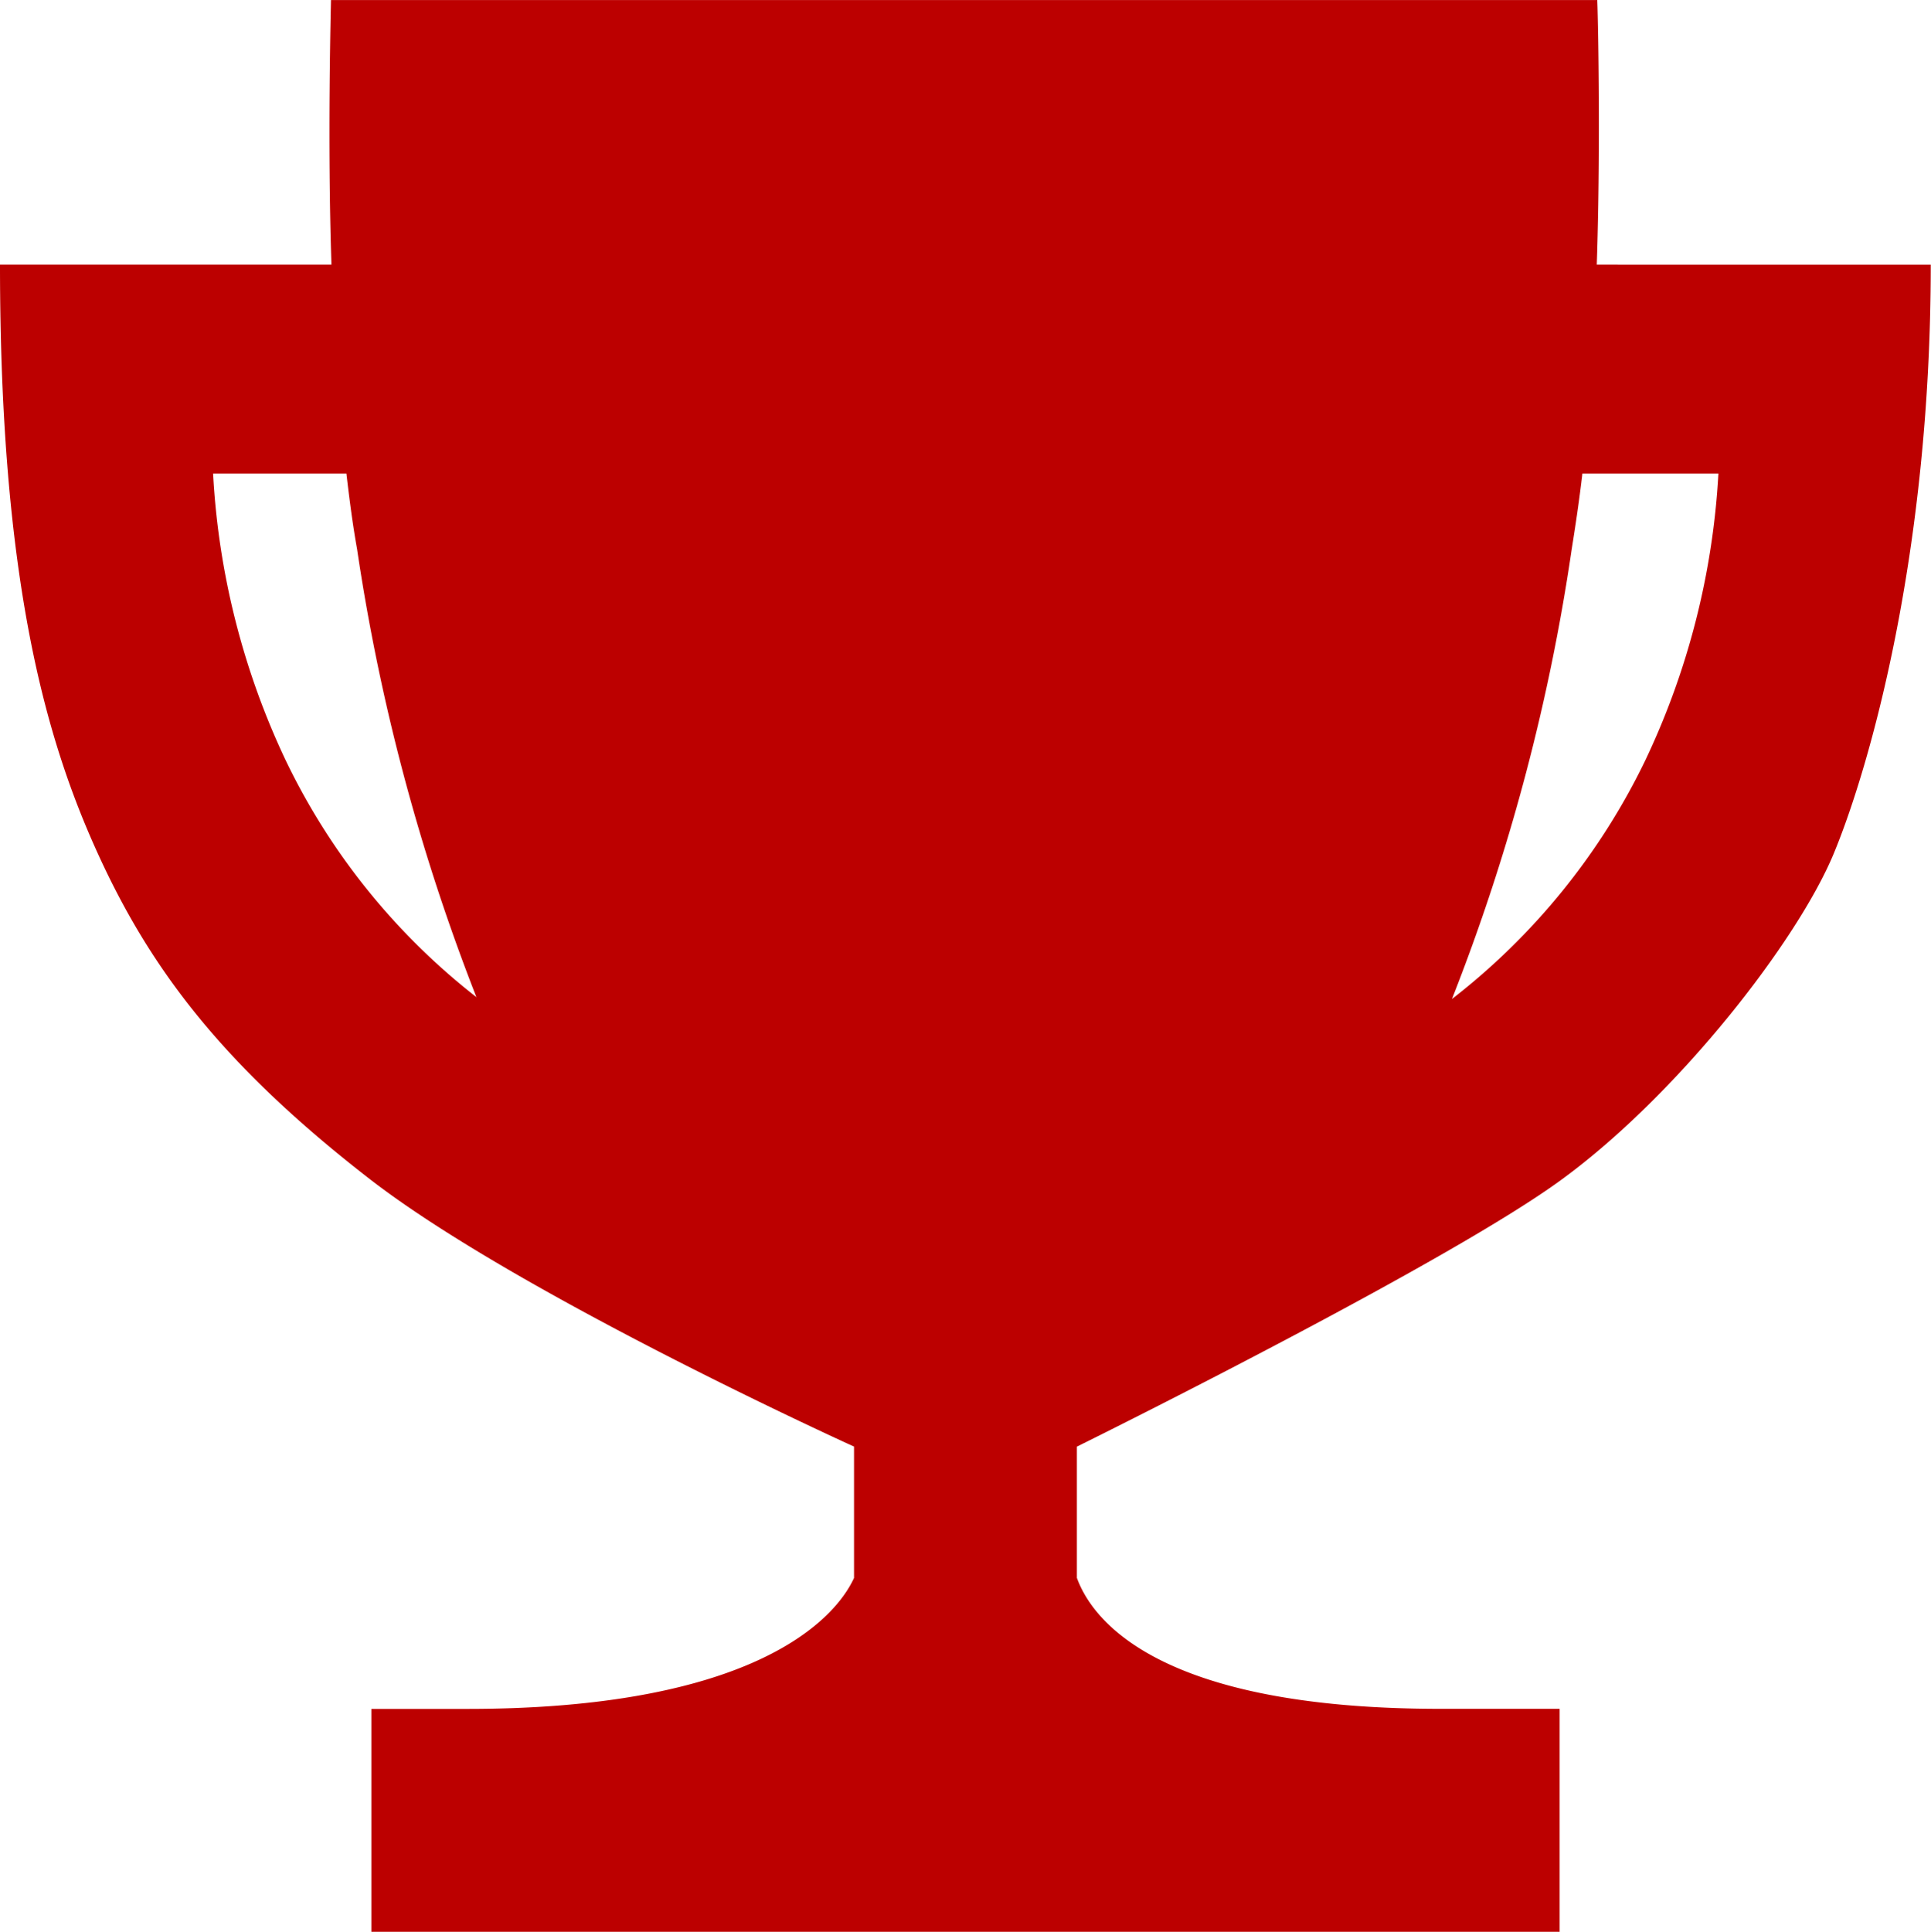
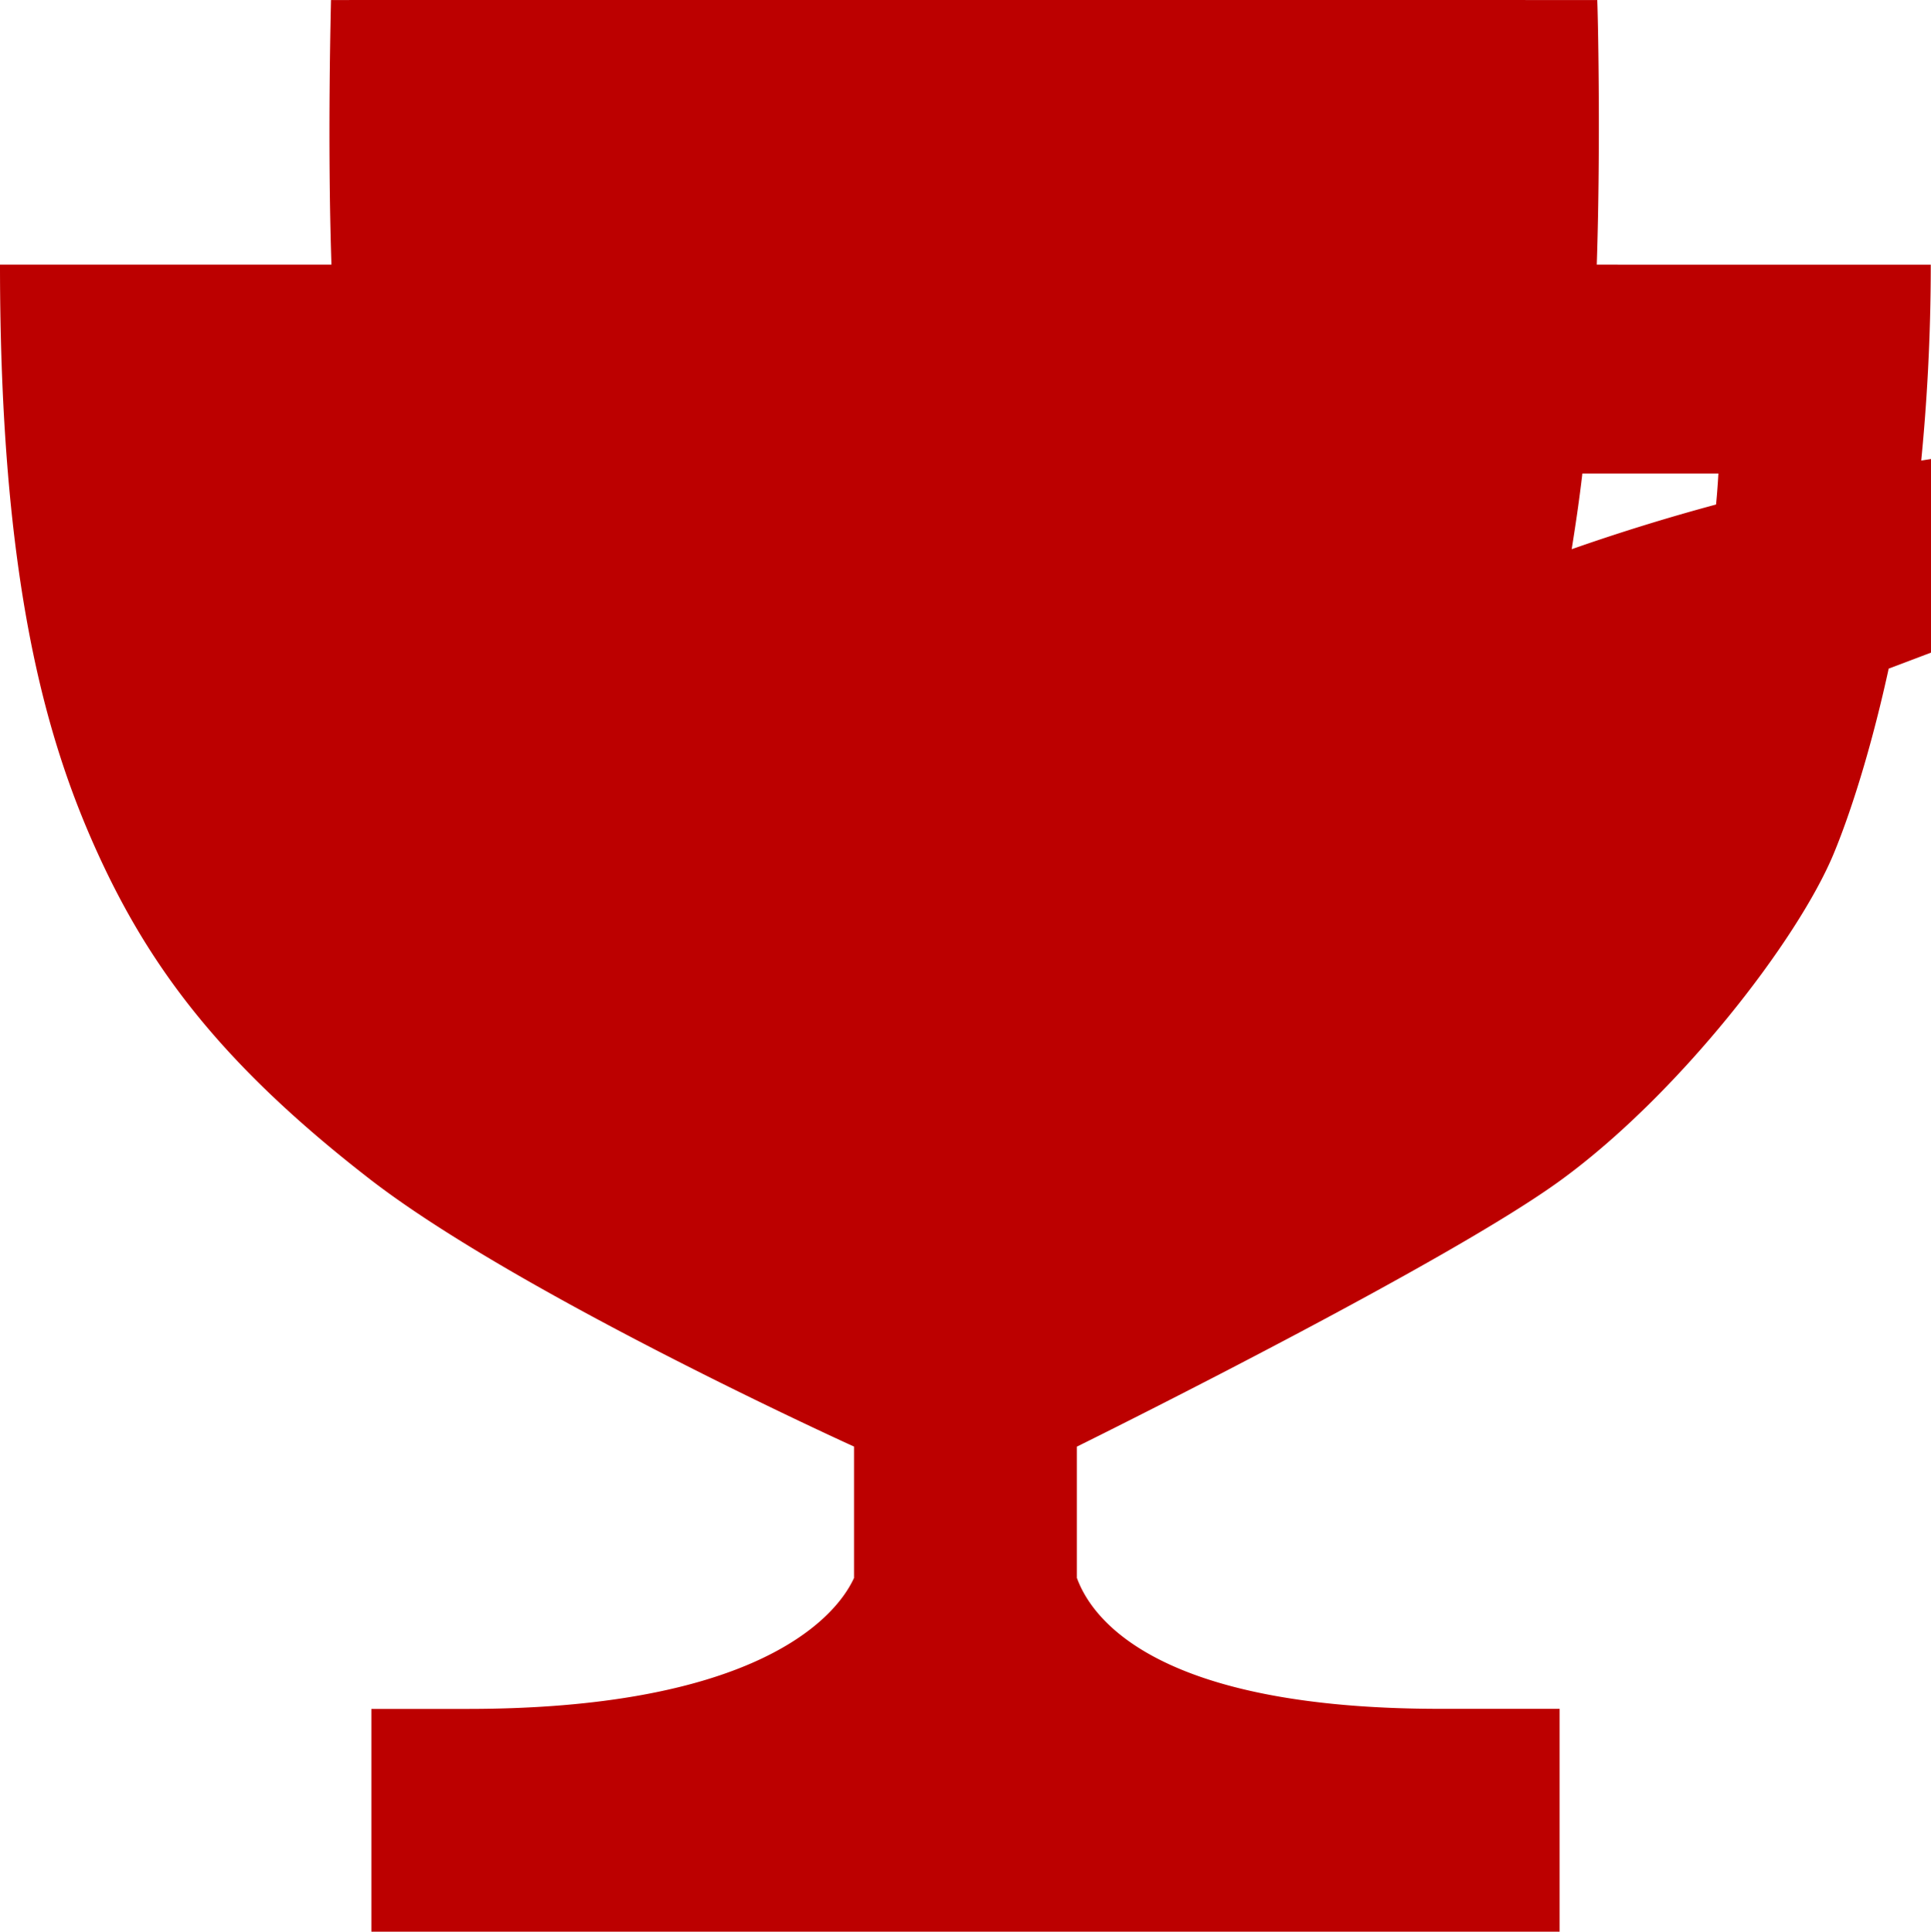
<svg xmlns="http://www.w3.org/2000/svg" width="73.724" height="73.741" viewBox="0 0 73.724 73.741">
-   <path id="Icon_ion-md-trophy" data-name="Icon ion-md-trophy" d="M64.339,13.477c.16-4.785.035-9.924.018-10.1H16.011c0,.177-.142,5.317.018,10.1H3.375c0,12.051,1.754,18.13,3.722,22.454s4.679,8.028,10.4,12.459c5.334,4.129,16.925,9.5,18.484,10.208v5.015c-.815,1.772-4.165,5-14.762,5H17.553v8.507H62.921V68.61H58.366c-10.757,0-13.292-3.385-13.876-5V58.6c1.648-.815,14.337-7.142,18.5-10.19,4.466-3.261,9.021-9.127,10.4-12.459s3.7-11.484,3.7-22.472ZM14.292,32.421a29.214,29.214,0,0,1-2.782-10.97H16.6c.124,1.063.248,2,.408,2.889a78.491,78.491,0,0,0,4.555,17.1A25.421,25.421,0,0,1,14.292,32.421Zm51.89,0a25.6,25.6,0,0,1-7.372,9.091A77.393,77.393,0,0,0,63.382,24.34c.142-.886.284-1.825.408-2.889h5.193A29.217,29.217,0,0,1,66.182,32.421Z" transform="translate(-3.375 -3.375)" fill="#bc0000" />
+   <path id="Icon_ion-md-trophy" data-name="Icon ion-md-trophy" d="M64.339,13.477c.16-4.785.035-9.924.018-10.1H16.011c0,.177-.142,5.317.018,10.1H3.375c0,12.051,1.754,18.13,3.722,22.454s4.679,8.028,10.4,12.459c5.334,4.129,16.925,9.5,18.484,10.208v5.015c-.815,1.772-4.165,5-14.762,5H17.553v8.507H62.921V68.61H58.366c-10.757,0-13.292-3.385-13.876-5V58.6c1.648-.815,14.337-7.142,18.5-10.19,4.466-3.261,9.021-9.127,10.4-12.459s3.7-11.484,3.7-22.472Za29.214,29.214,0,0,1-2.782-10.97H16.6c.124,1.063.248,2,.408,2.889a78.491,78.491,0,0,0,4.555,17.1A25.421,25.421,0,0,1,14.292,32.421Zm51.89,0a25.6,25.6,0,0,1-7.372,9.091A77.393,77.393,0,0,0,63.382,24.34c.142-.886.284-1.825.408-2.889h5.193A29.217,29.217,0,0,1,66.182,32.421Z" transform="translate(-3.375 -3.375)" fill="#bc0000" />
</svg>